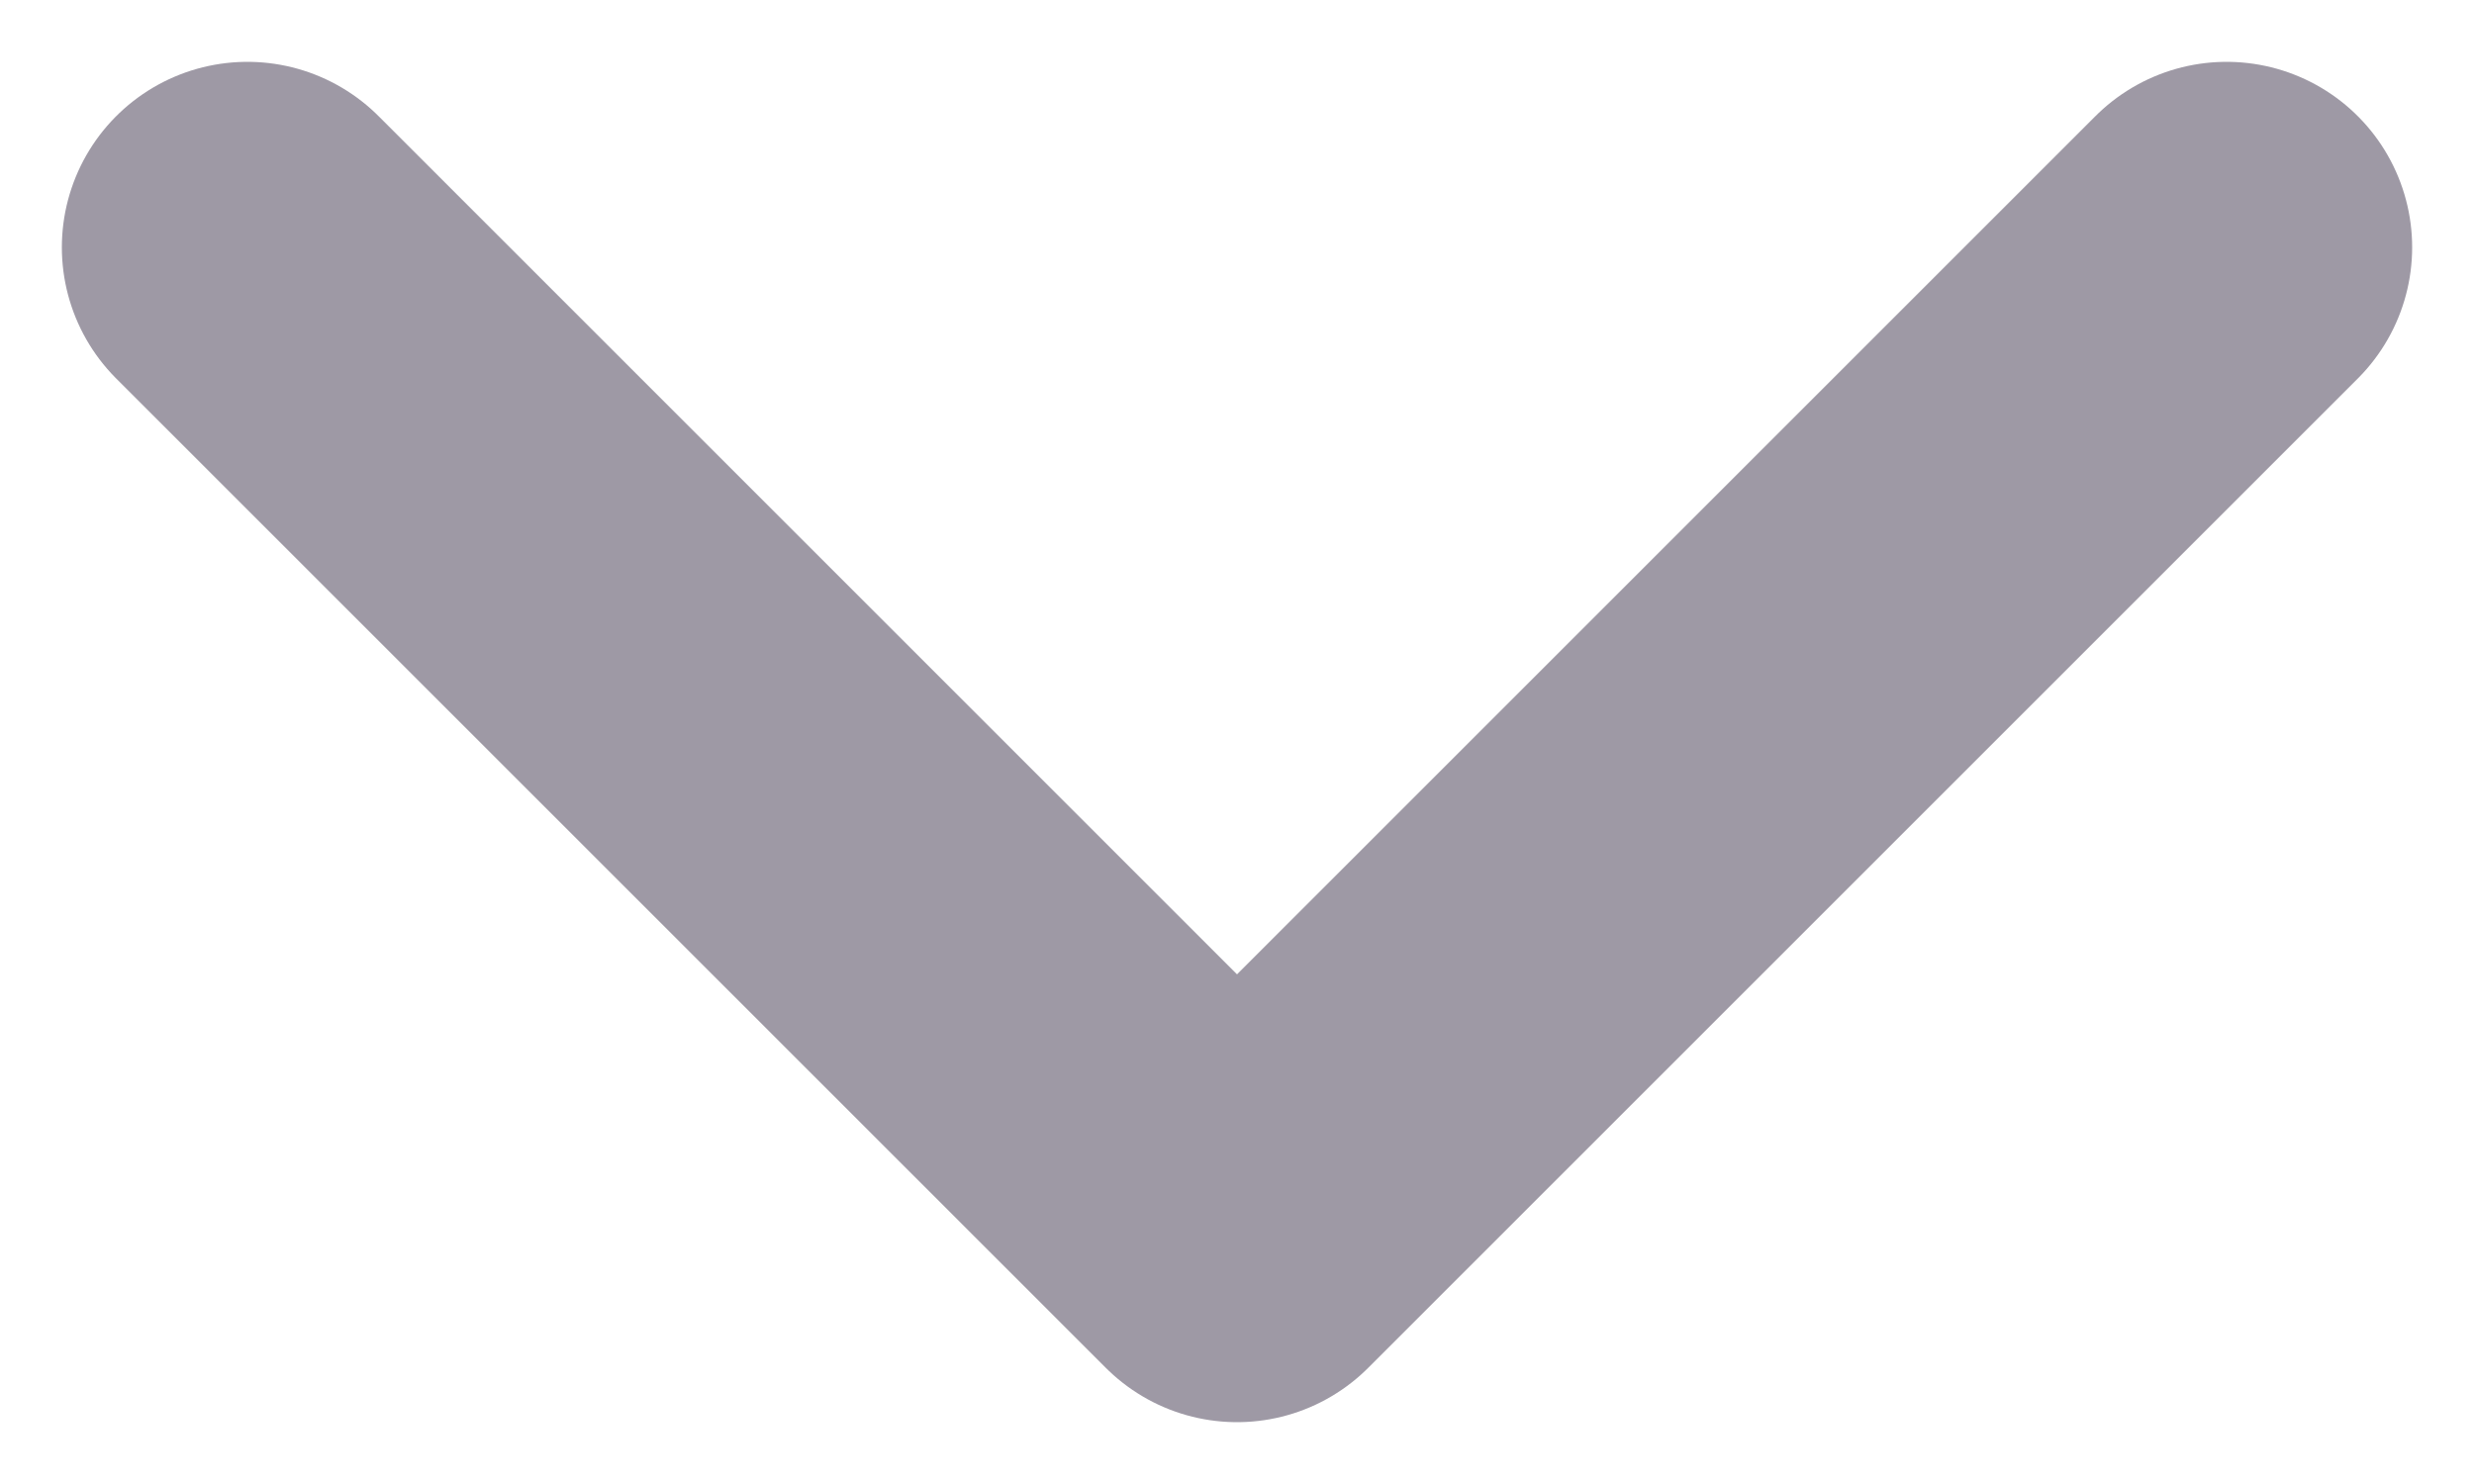
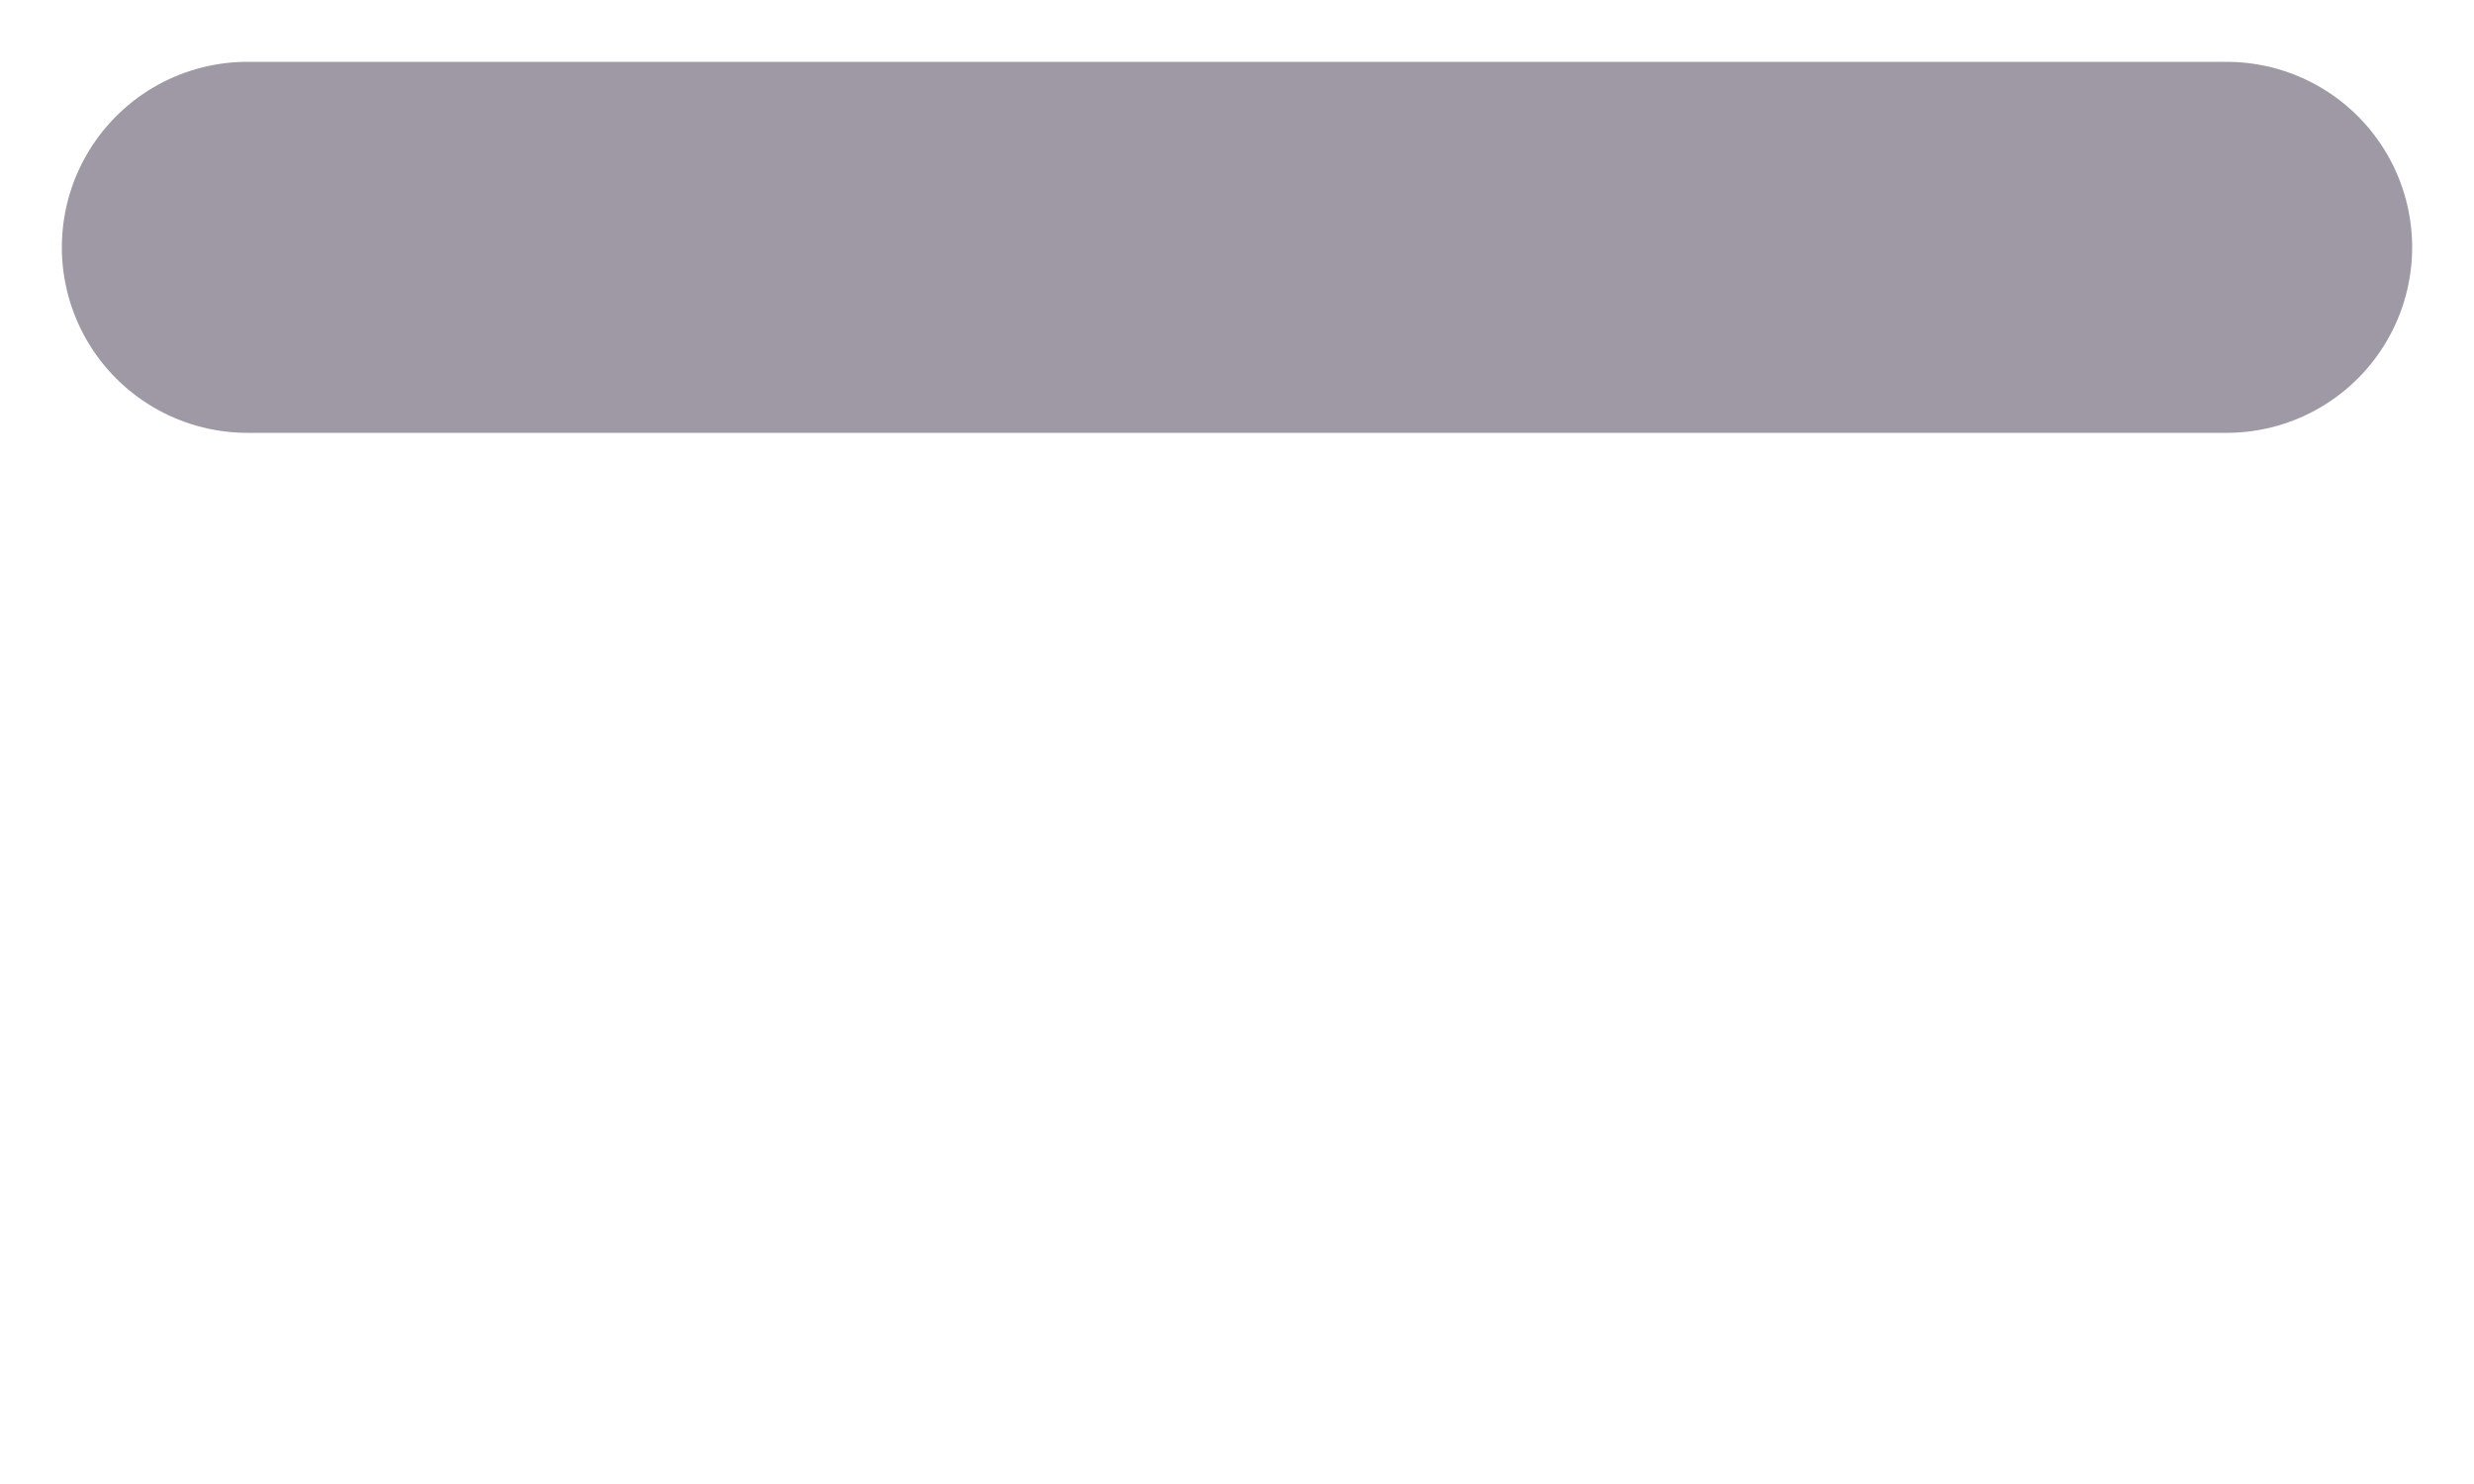
<svg xmlns="http://www.w3.org/2000/svg" width="10" height="6" viewBox="0 0 10 6" fill="none">
-   <path d="M9 1L5 5L1 1" stroke="#9E99A5" stroke-width="1.5" stroke-linecap="round" stroke-linejoin="round" />
+   <path d="M9 1L1 1" stroke="#9E99A5" stroke-width="1.5" stroke-linecap="round" stroke-linejoin="round" />
</svg>